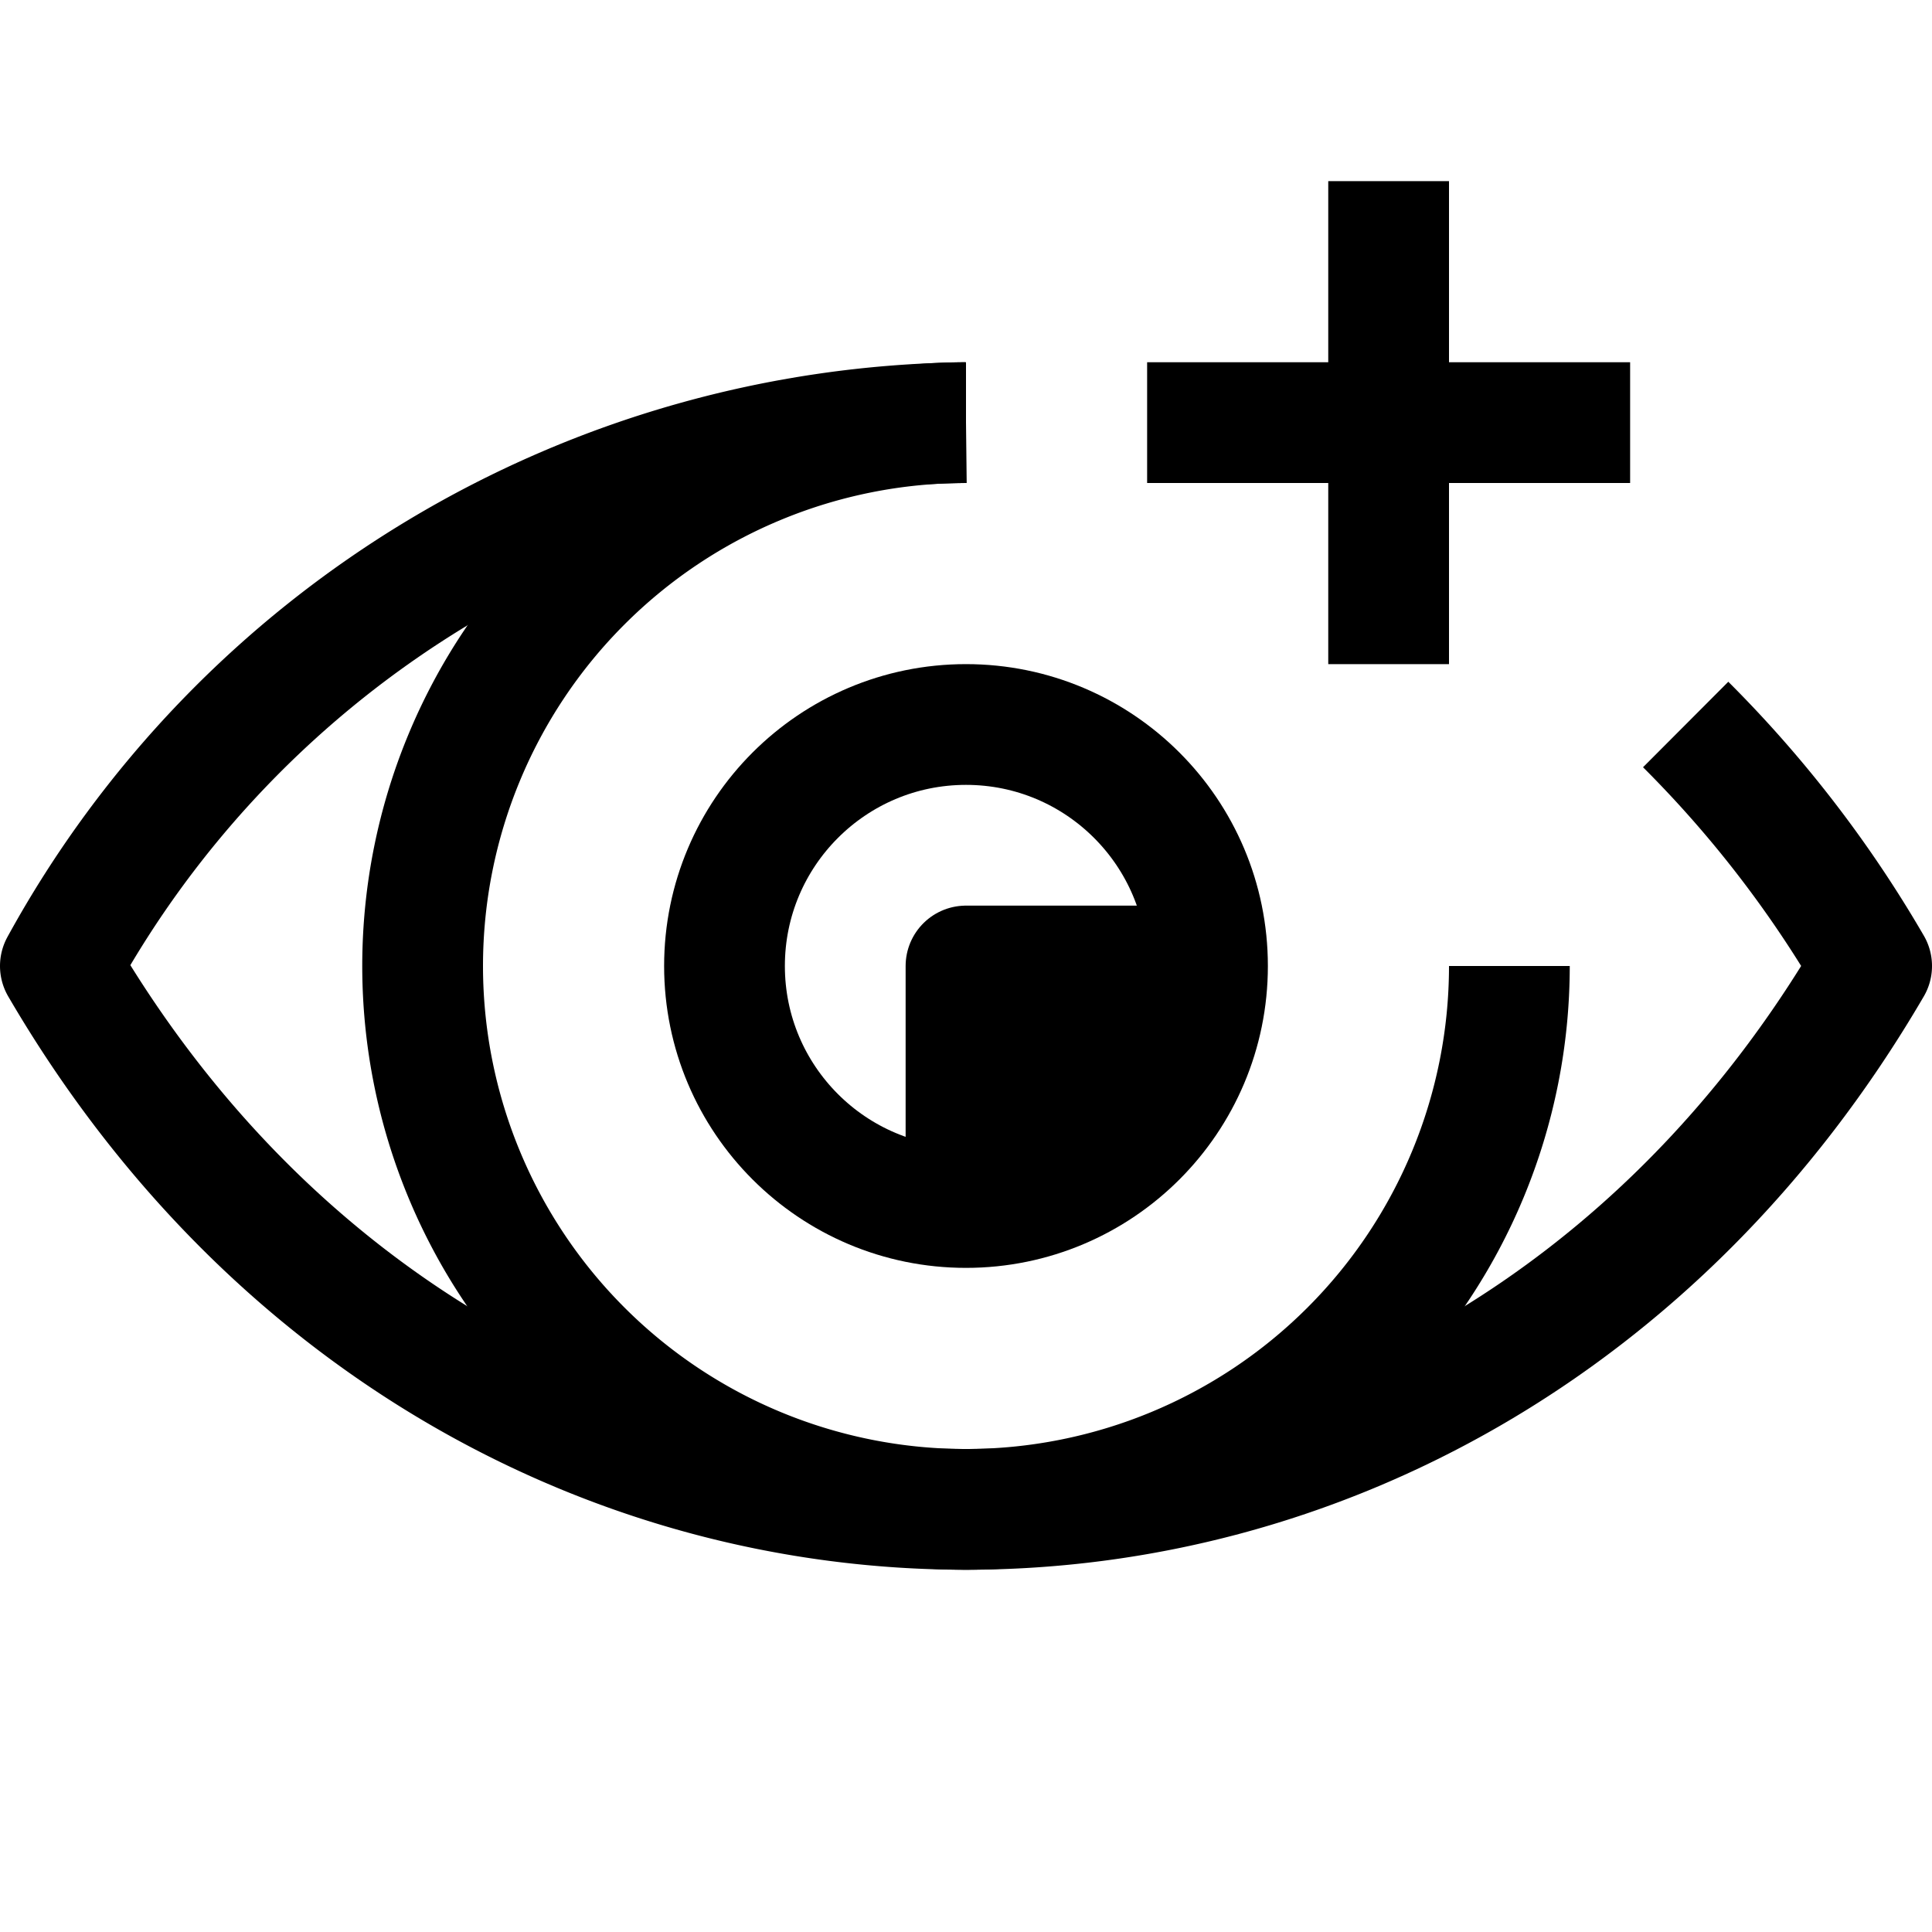
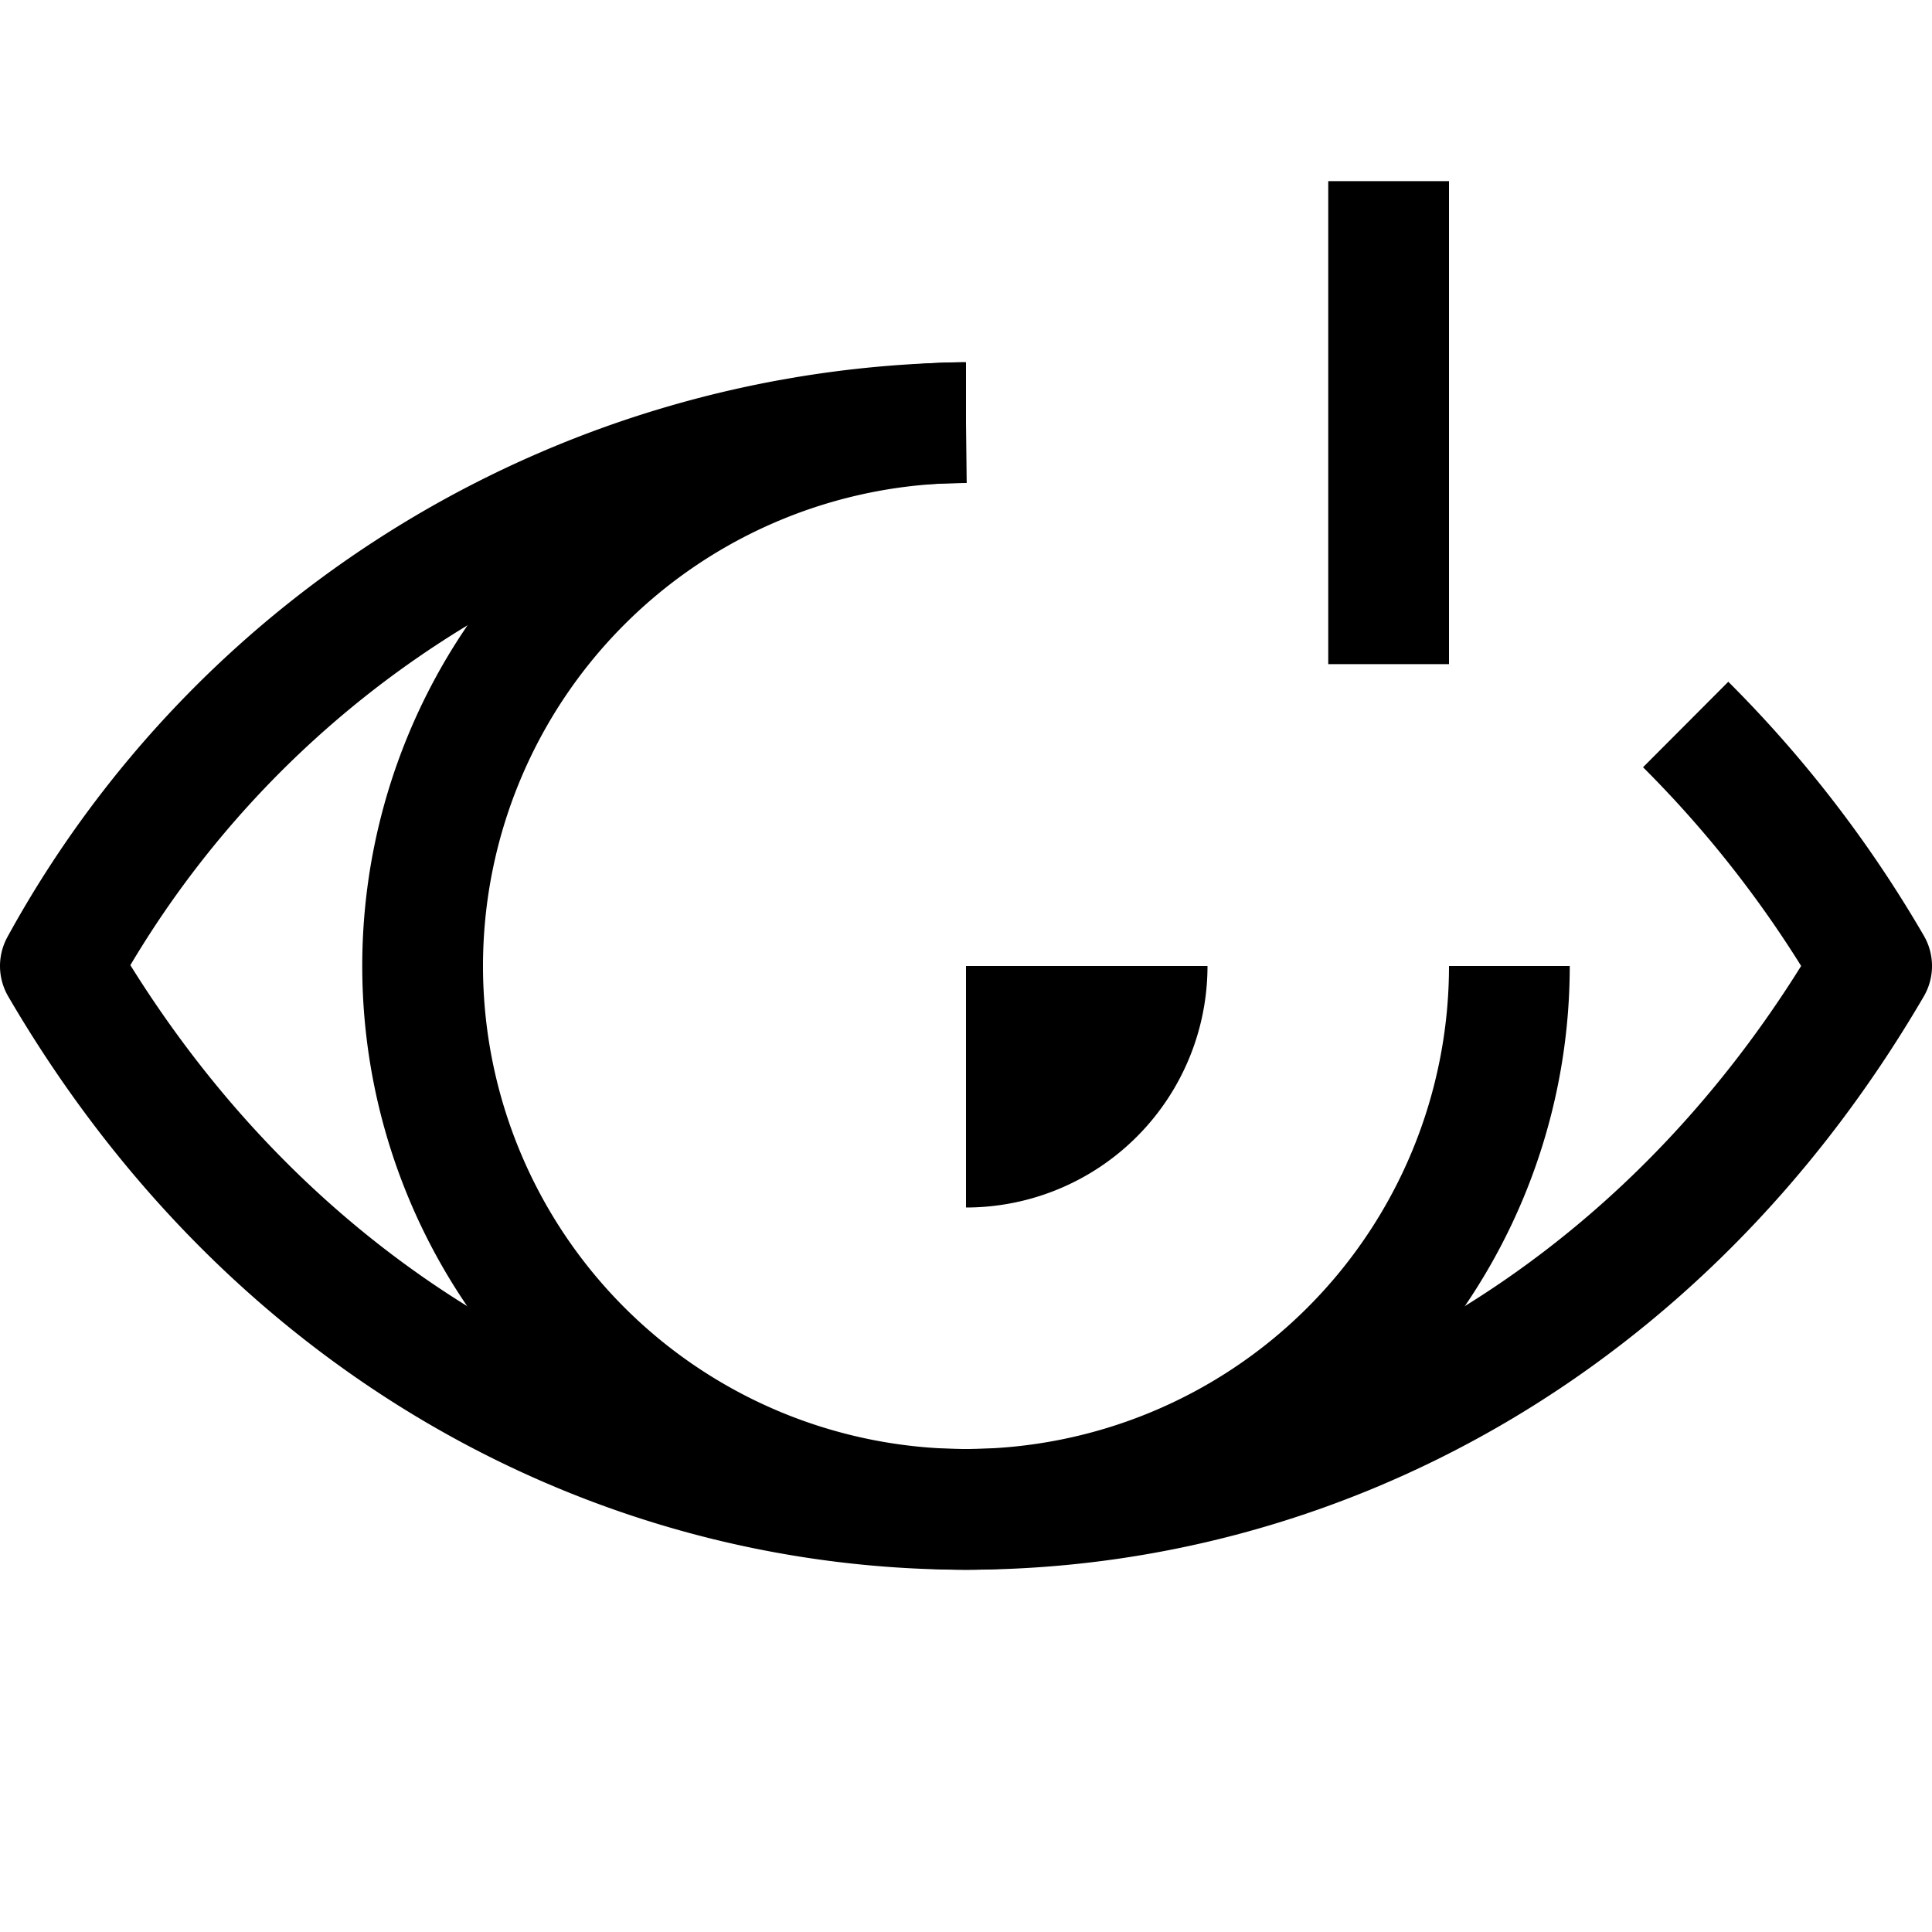
<svg xmlns="http://www.w3.org/2000/svg" viewBox="0 0 32 32">
  <g id="_56-Eye" data-name="56-Eye">
    <path d="m27.92 12a19.4 19.4 0 0 1 3.08 4c-7 12-23 12-30 0a17.33 17.33 0 0 1 15-9" fill="none" stroke="#000" stroke-linejoin="round" stroke-width="2" />
    <path d="m25 16a9 9 0 1 1 -9-9" fill="none" stroke="#000" stroke-linejoin="round" stroke-width="2" />
    <g id="_Group_">
      <path d="m16 16h4a4 4 0 0 1 -4 4z" />
      <g fill="none" stroke="#000" stroke-linejoin="round" stroke-width="2">
-         <circle cx="16" cy="16" r="4" />
-         <path d="m16 20v-4h4" />
-       </g>
+         </g>
    </g>
    <g fill="none" stroke="#000" stroke-linejoin="round" stroke-width="2">
      <path d="m23 3v8" />
-       <path d="m27 7h-8" />
    </g>
  </g>
</svg>